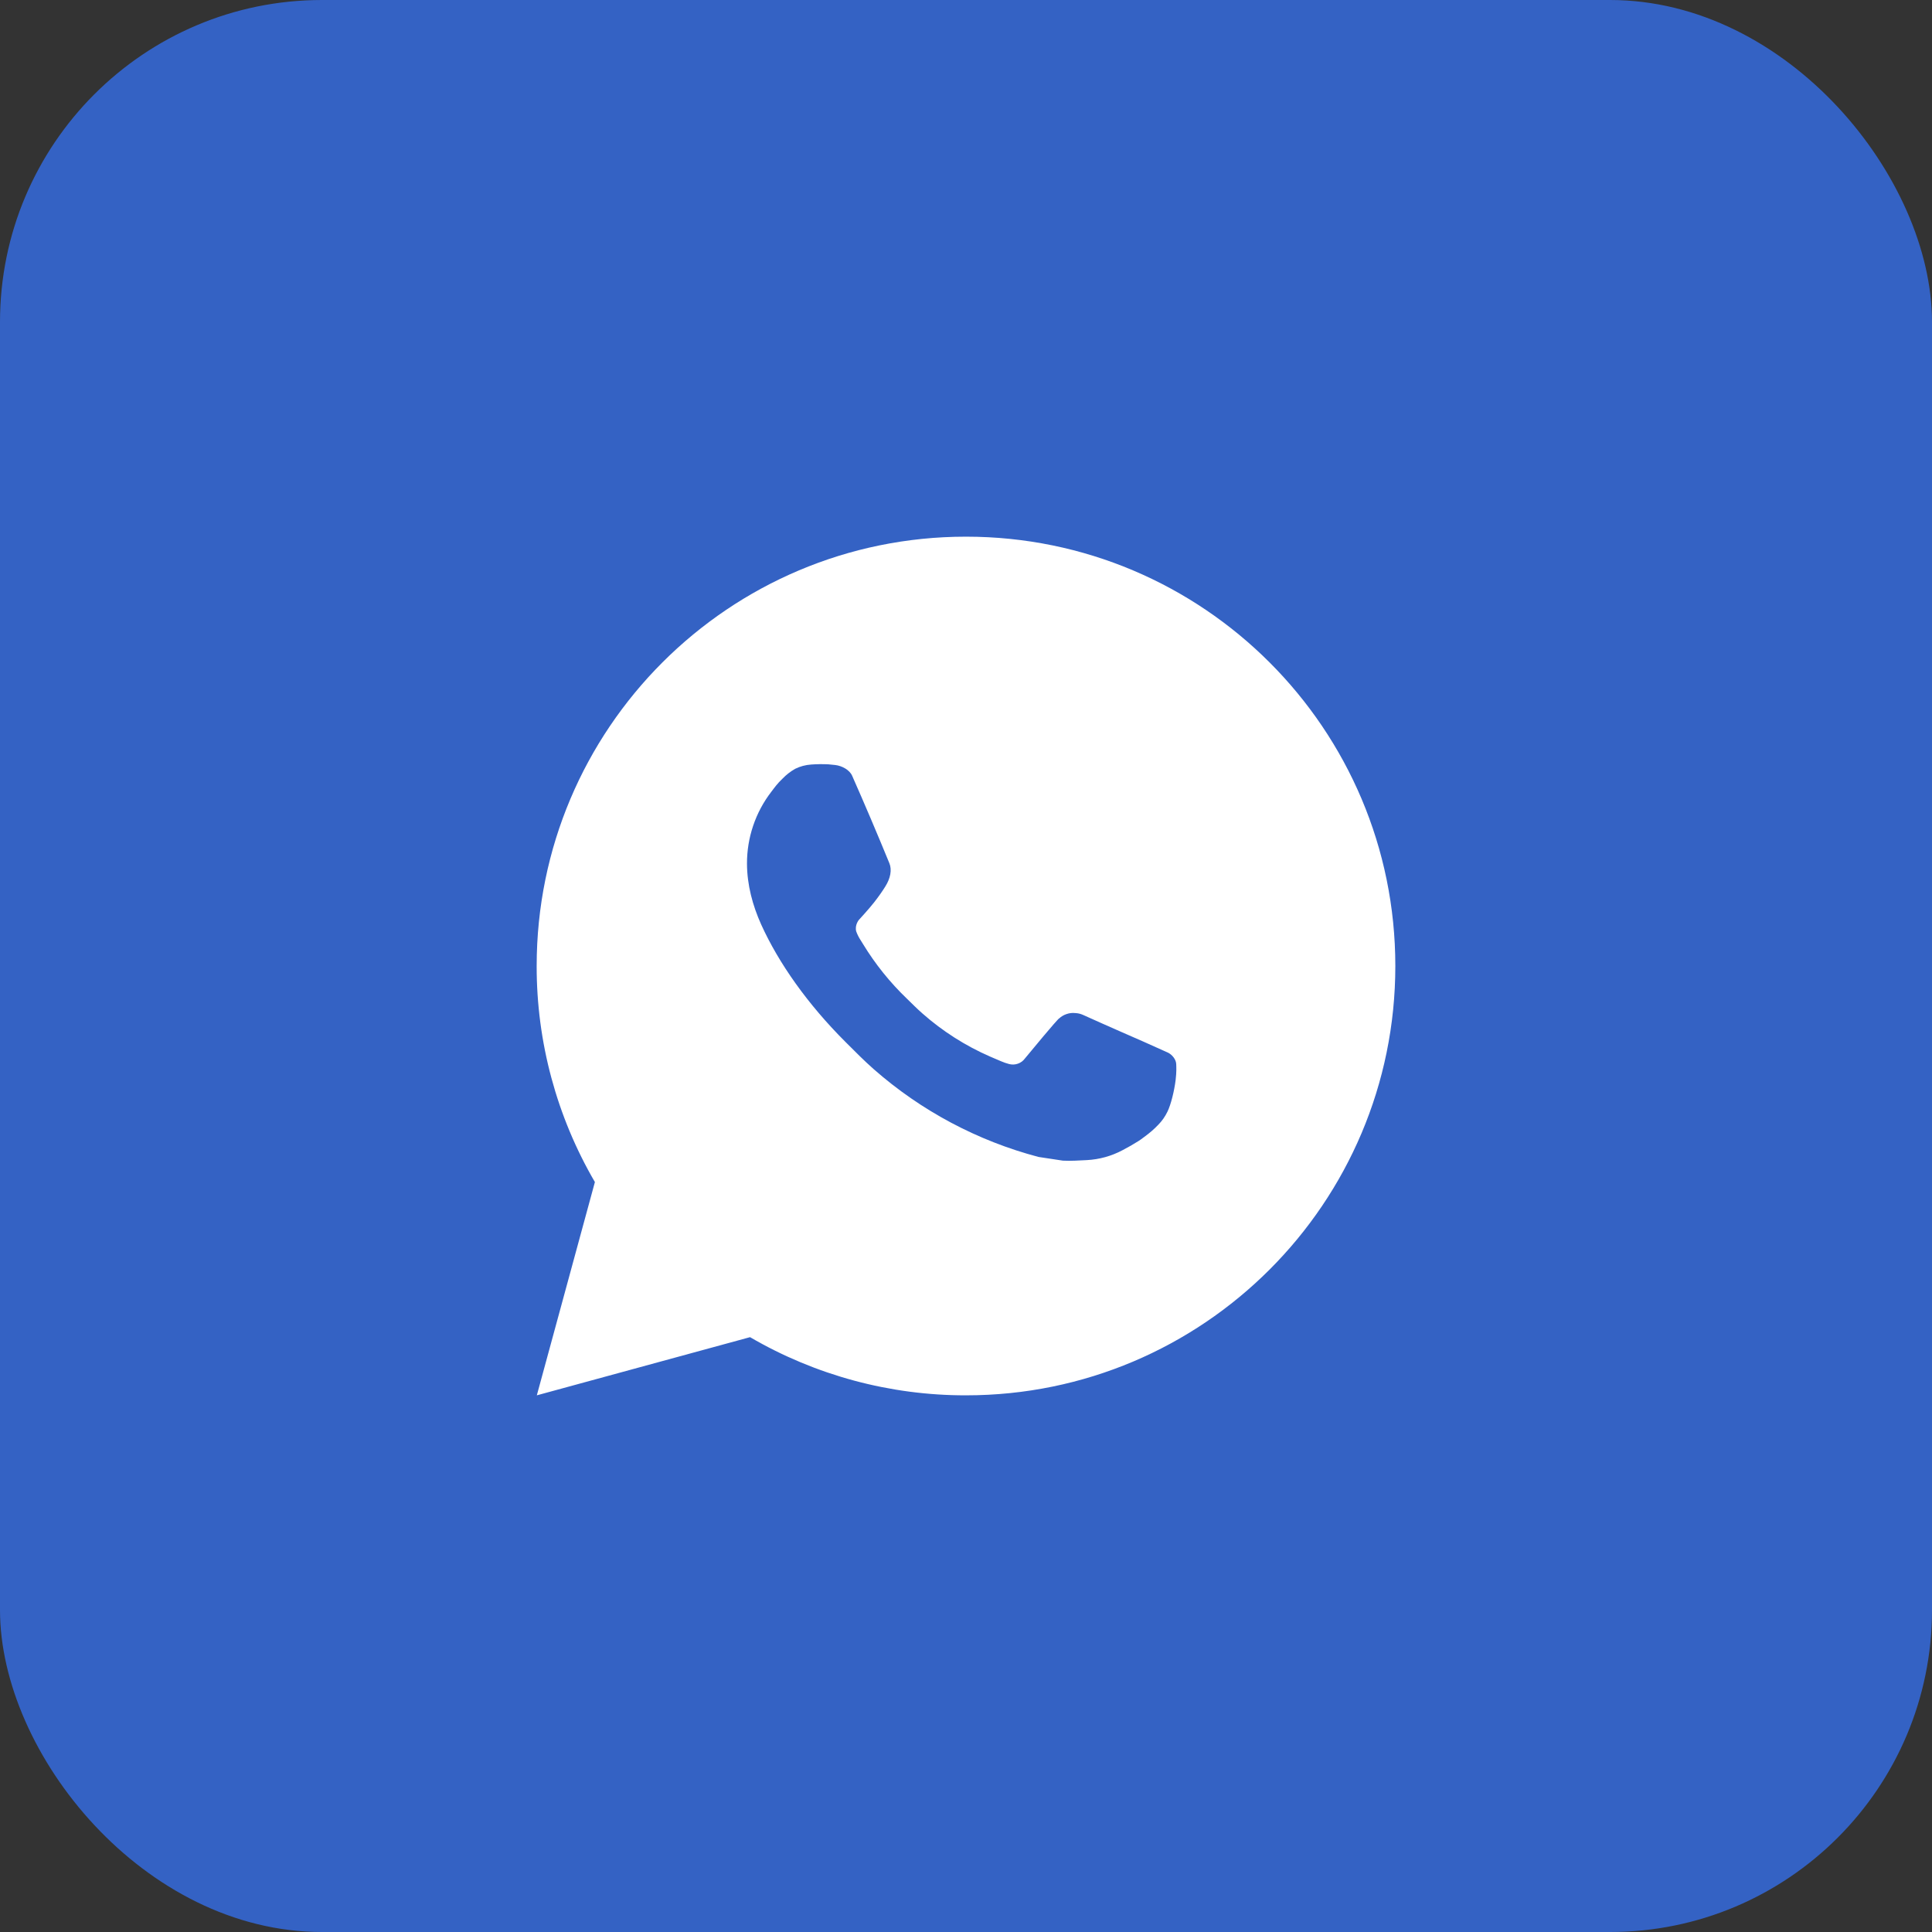
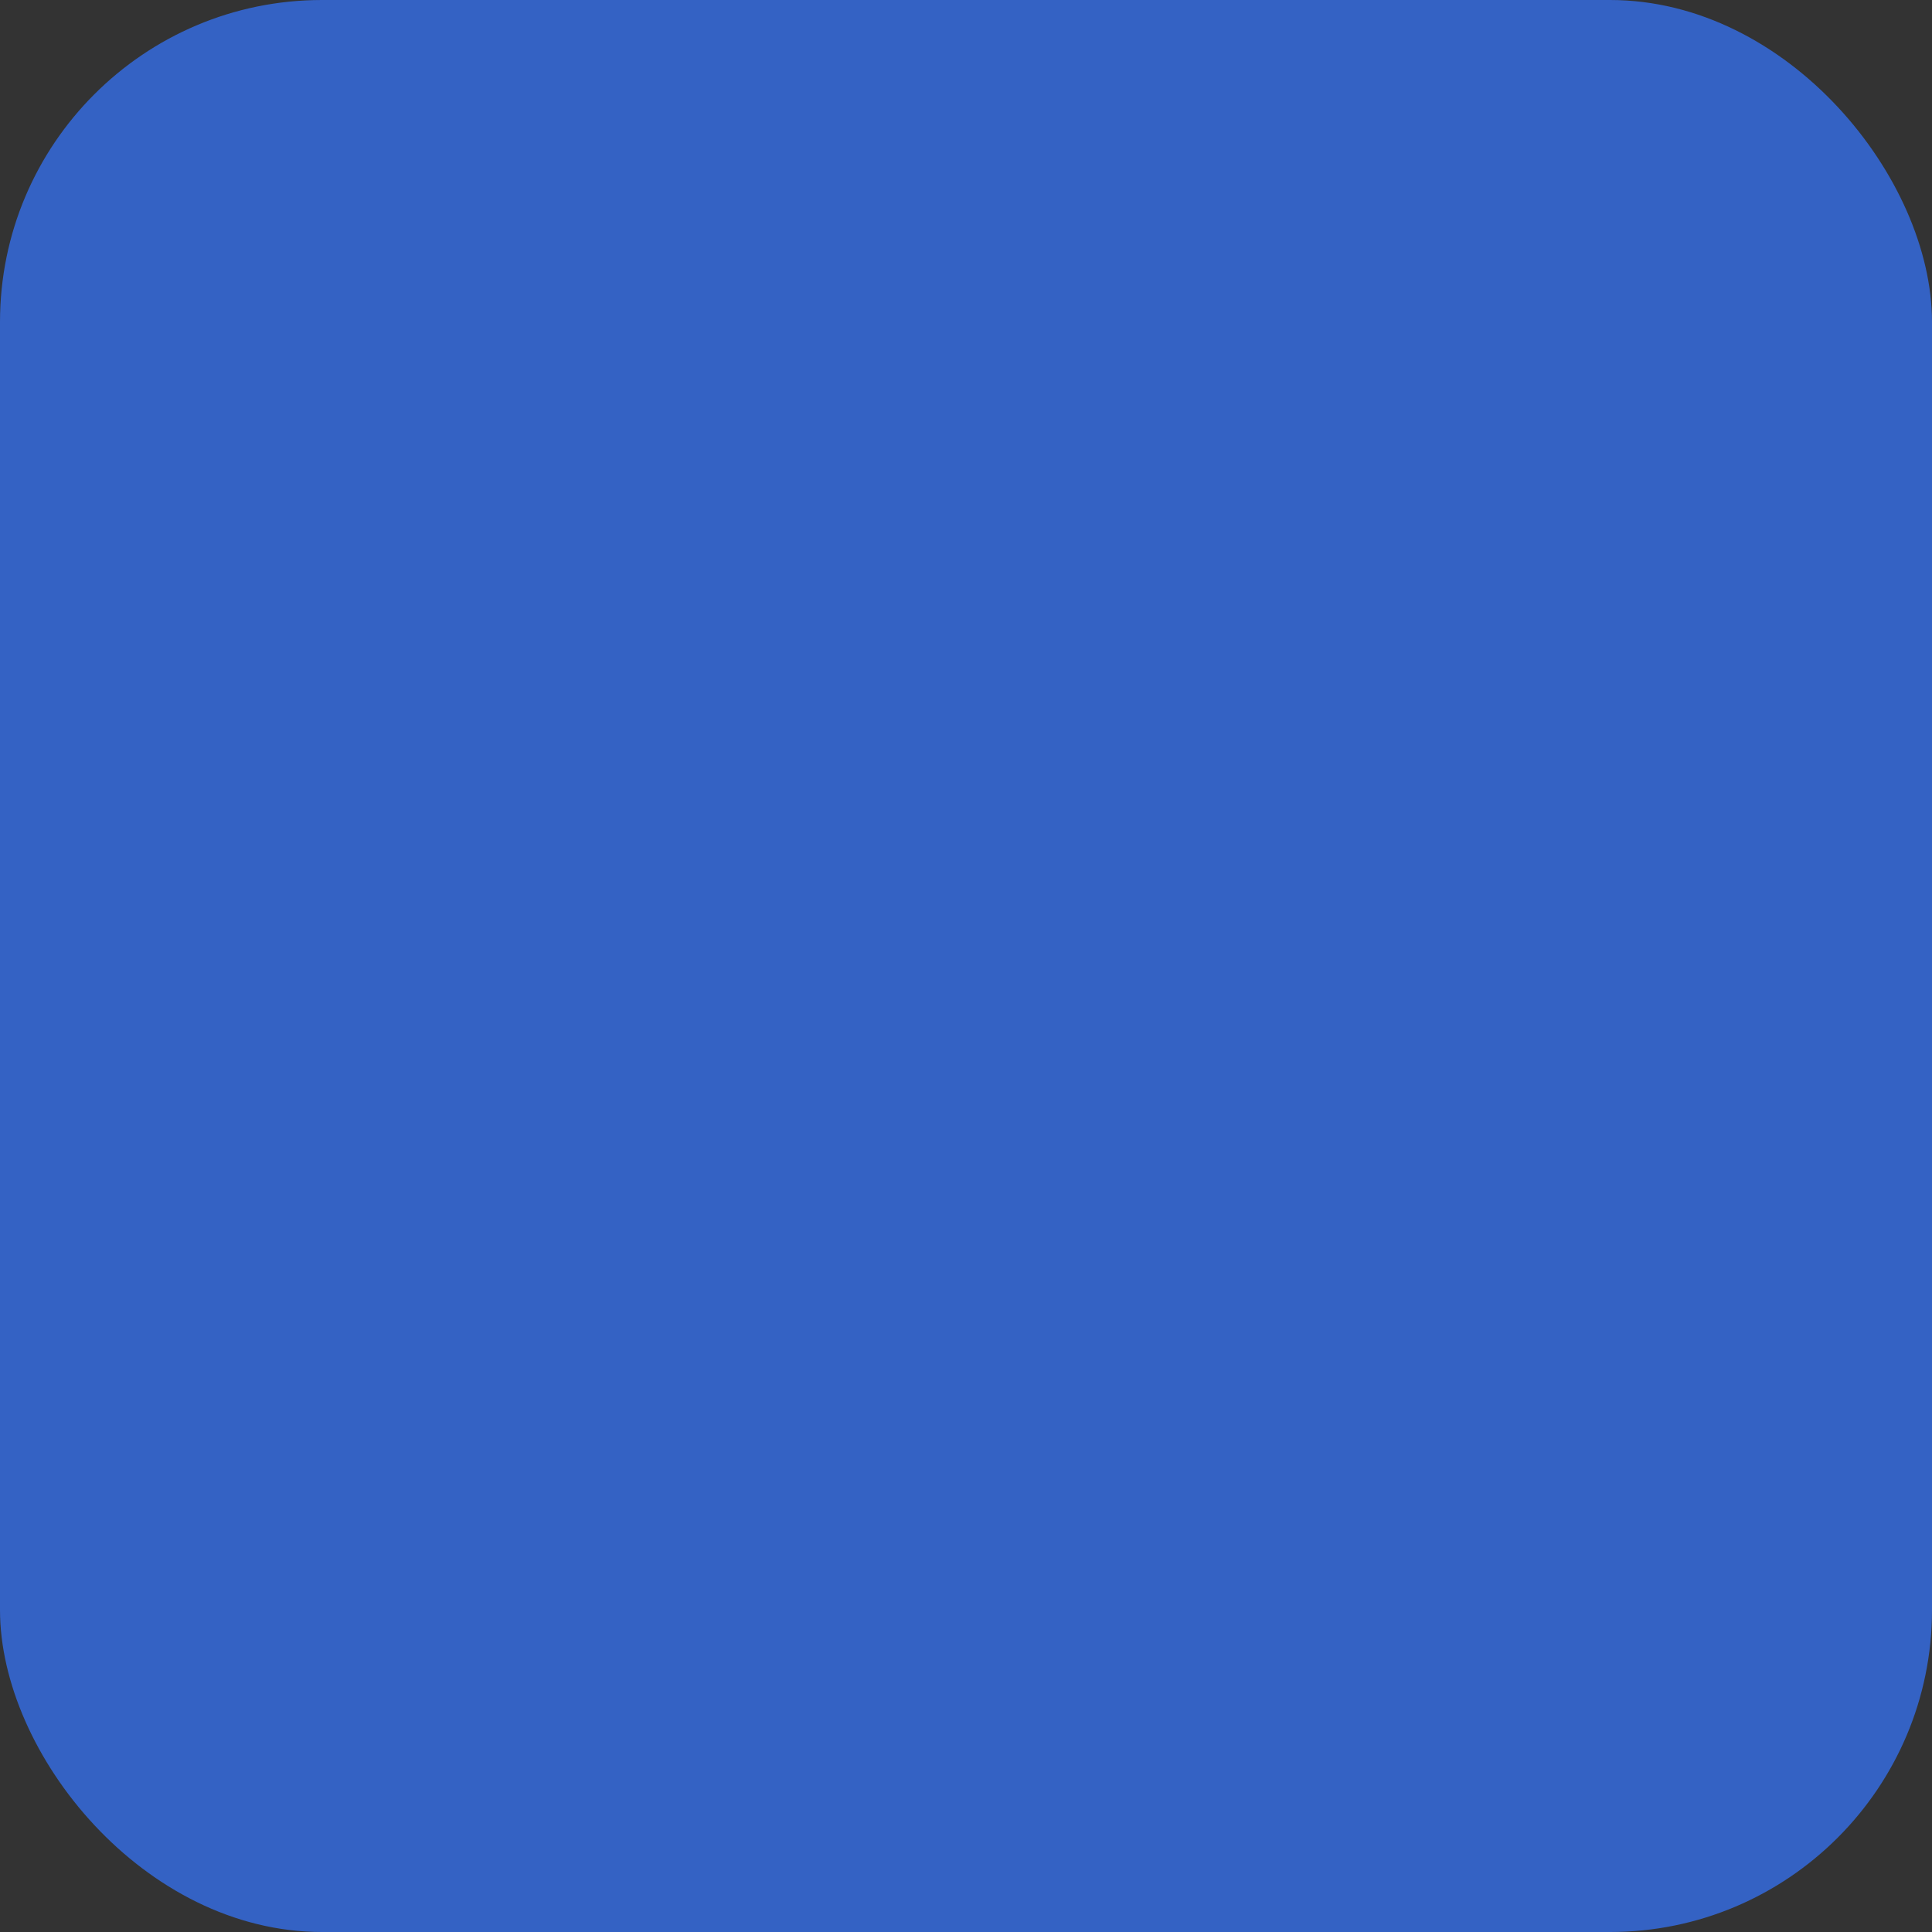
<svg xmlns="http://www.w3.org/2000/svg" width="36" height="36" viewBox="0 0 36 36" fill="none">
  <rect x="0" y="0" width="36" height="36" fill="#333333" stroke="none" />
  <rect width="36" height="36" rx="6" fill="#3462C4" />
-   <path d="M18 10C22.418 10 26 13.582 26 18C26 22.418 22.418 26 18 26C16.586 26.002 15.197 25.628 13.976 24.916L10.003 26L11.085 22.026C10.372 20.804 9.998 19.414 10 18C10 13.582 13.582 10 18 10ZM15.274 14.24L15.114 14.246C15.01 14.253 14.909 14.28 14.816 14.326C14.729 14.376 14.65 14.437 14.581 14.509C14.485 14.599 14.43 14.678 14.372 14.754C14.076 15.138 13.917 15.611 13.919 16.096C13.921 16.488 14.023 16.87 14.183 17.226C14.51 17.948 15.049 18.712 15.759 19.42C15.93 19.59 16.098 19.762 16.279 19.921C17.162 20.698 18.214 21.258 19.351 21.558L19.806 21.627C19.954 21.635 20.102 21.624 20.25 21.617C20.483 21.605 20.711 21.542 20.917 21.432C21.022 21.378 21.124 21.319 21.223 21.256C21.223 21.256 21.258 21.234 21.323 21.184C21.431 21.104 21.498 21.047 21.587 20.954C21.654 20.885 21.711 20.804 21.755 20.712C21.818 20.582 21.88 20.333 21.906 20.126C21.925 19.967 21.919 19.881 21.917 19.827C21.914 19.742 21.842 19.653 21.765 19.615L21.299 19.406C21.299 19.406 20.603 19.103 20.178 18.91C20.133 18.89 20.085 18.879 20.037 18.877C19.982 18.871 19.927 18.877 19.875 18.895C19.822 18.912 19.775 18.941 19.734 18.978C19.73 18.977 19.677 19.022 19.098 19.723C19.065 19.768 19.02 19.802 18.967 19.82C18.915 19.839 18.858 19.841 18.804 19.827C18.752 19.813 18.701 19.796 18.651 19.774C18.552 19.733 18.518 19.717 18.45 19.688C17.991 19.488 17.565 19.217 17.19 18.886C17.089 18.798 16.995 18.702 16.899 18.609C16.584 18.307 16.31 17.966 16.083 17.594L16.036 17.518C16.002 17.467 15.975 17.412 15.954 17.354C15.924 17.237 16.003 17.142 16.003 17.142C16.003 17.142 16.198 16.93 16.288 16.814C16.376 16.702 16.45 16.594 16.498 16.516C16.593 16.364 16.622 16.208 16.573 16.087C16.349 15.54 16.117 14.995 15.878 14.454C15.831 14.347 15.691 14.27 15.564 14.255C15.521 14.25 15.478 14.246 15.434 14.242C15.327 14.237 15.219 14.238 15.112 14.246L15.274 14.24Z" fill="white" />
</svg>